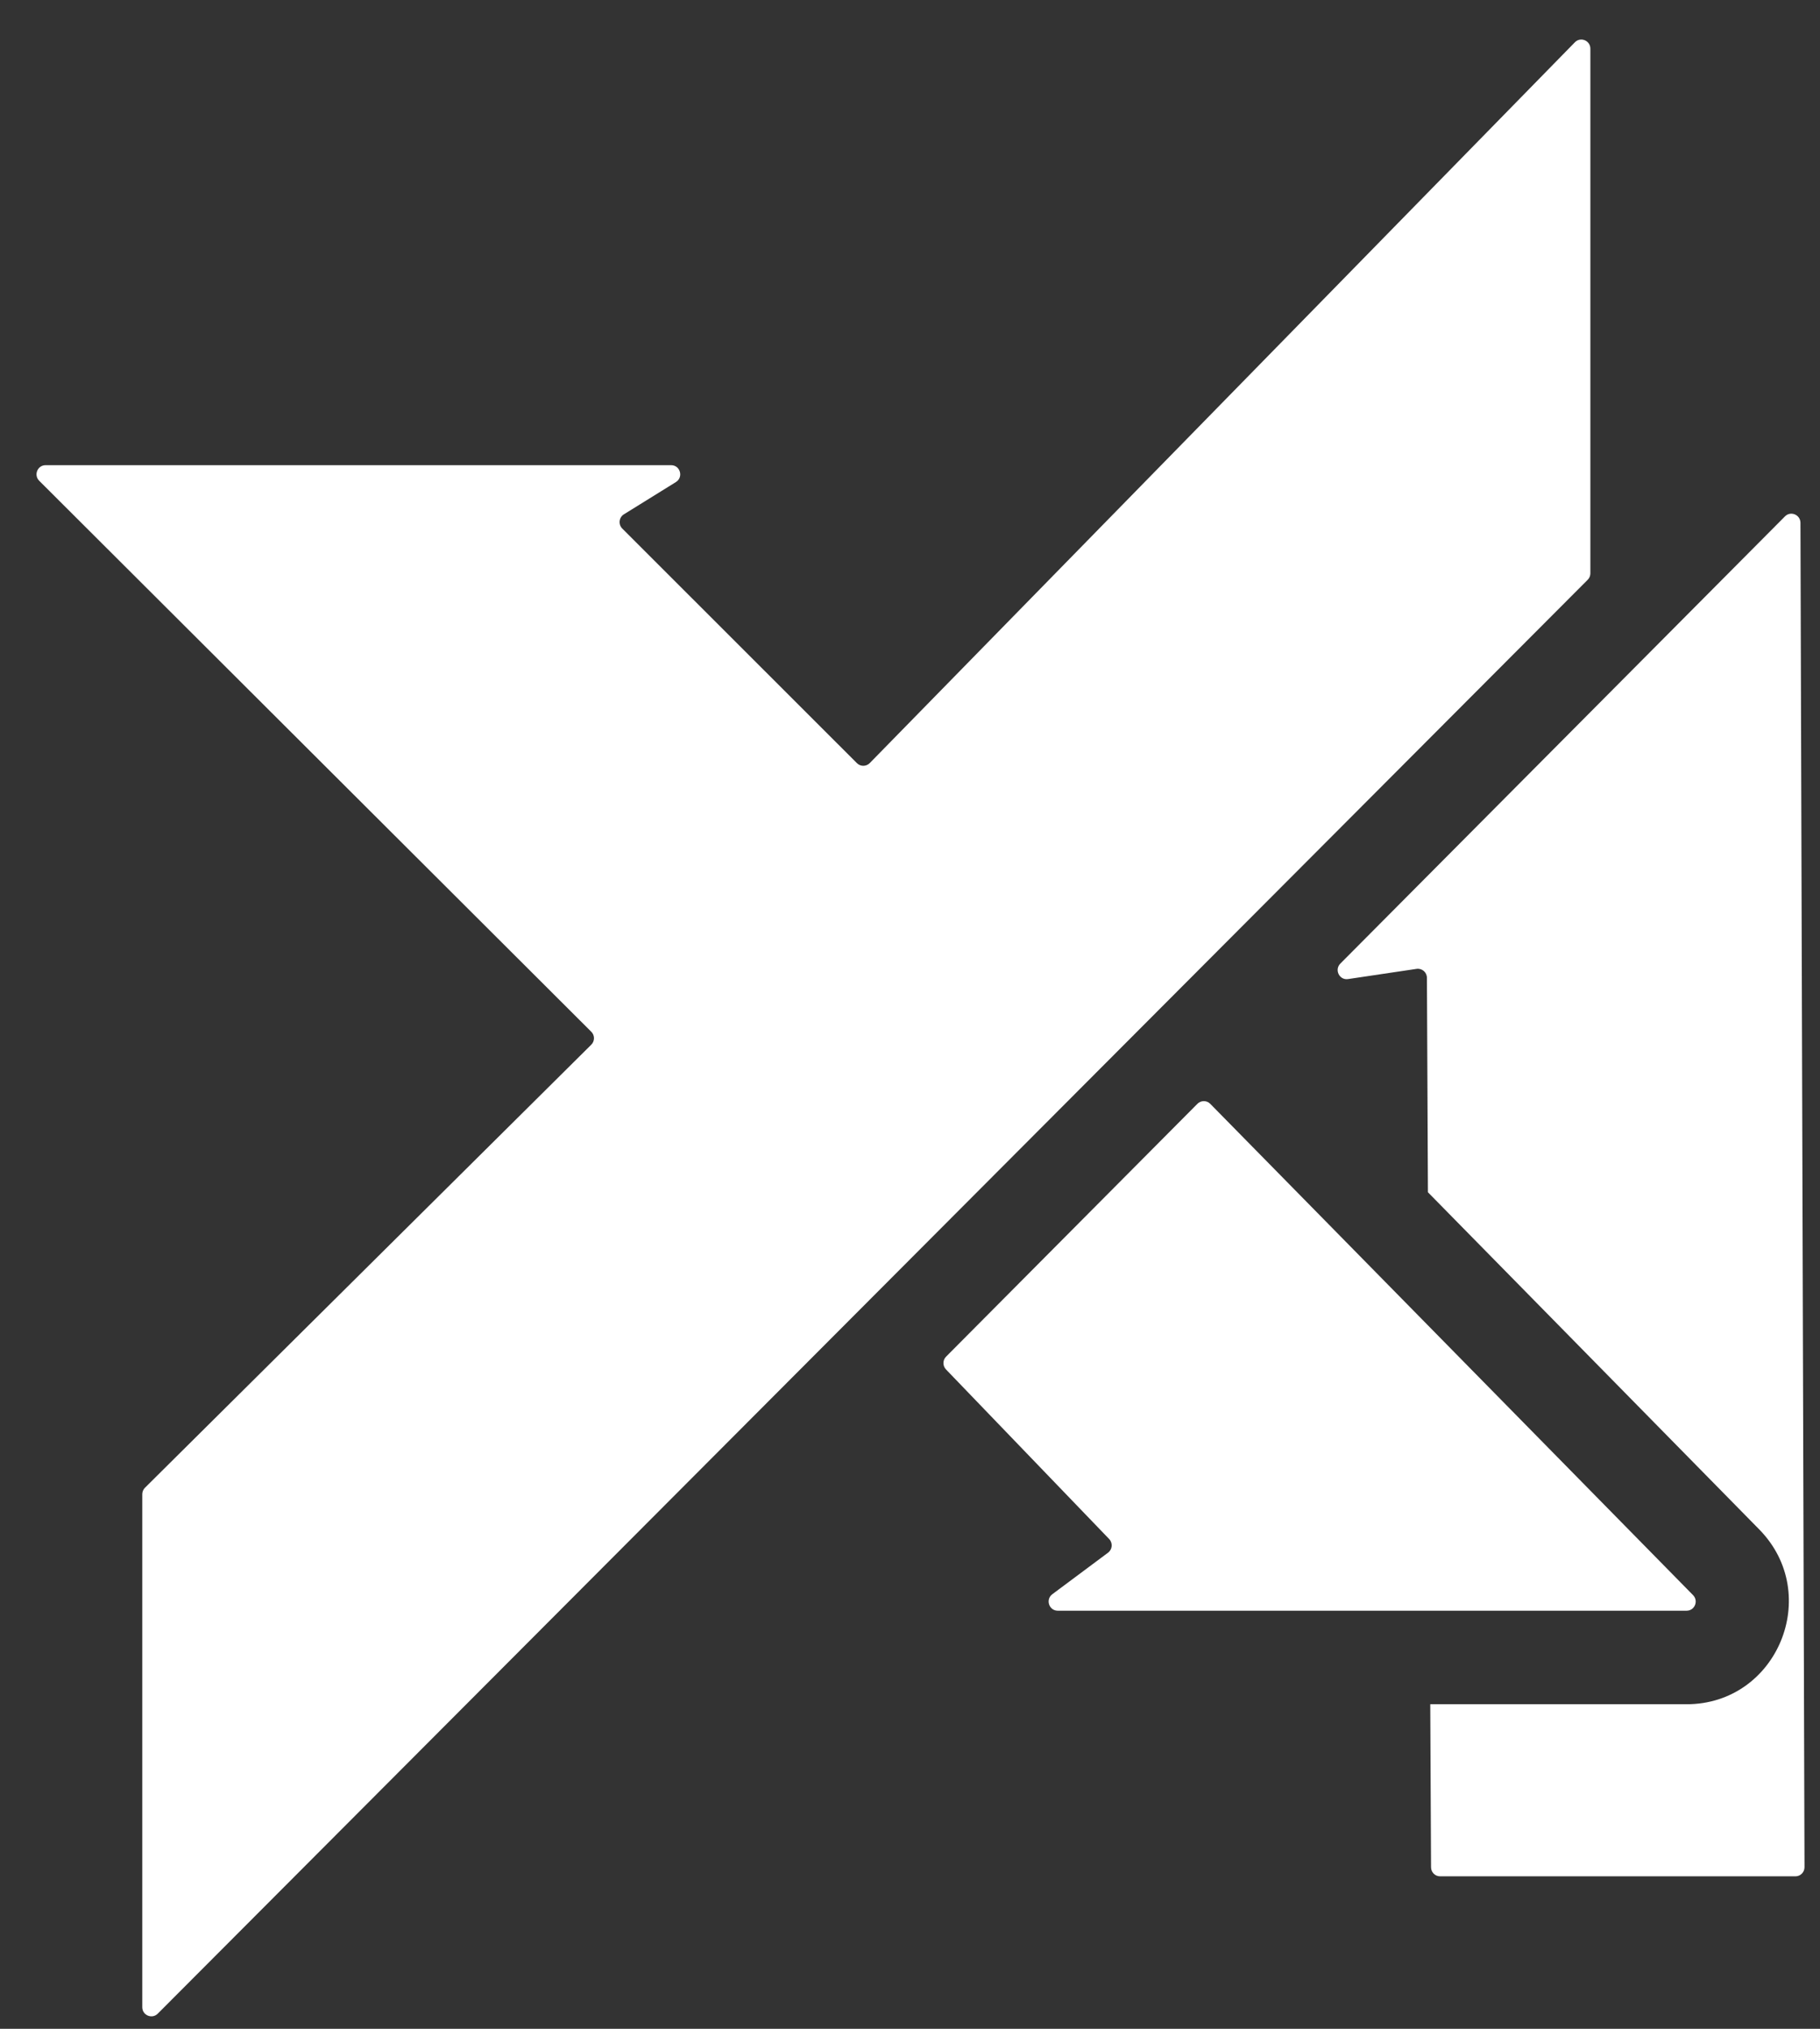
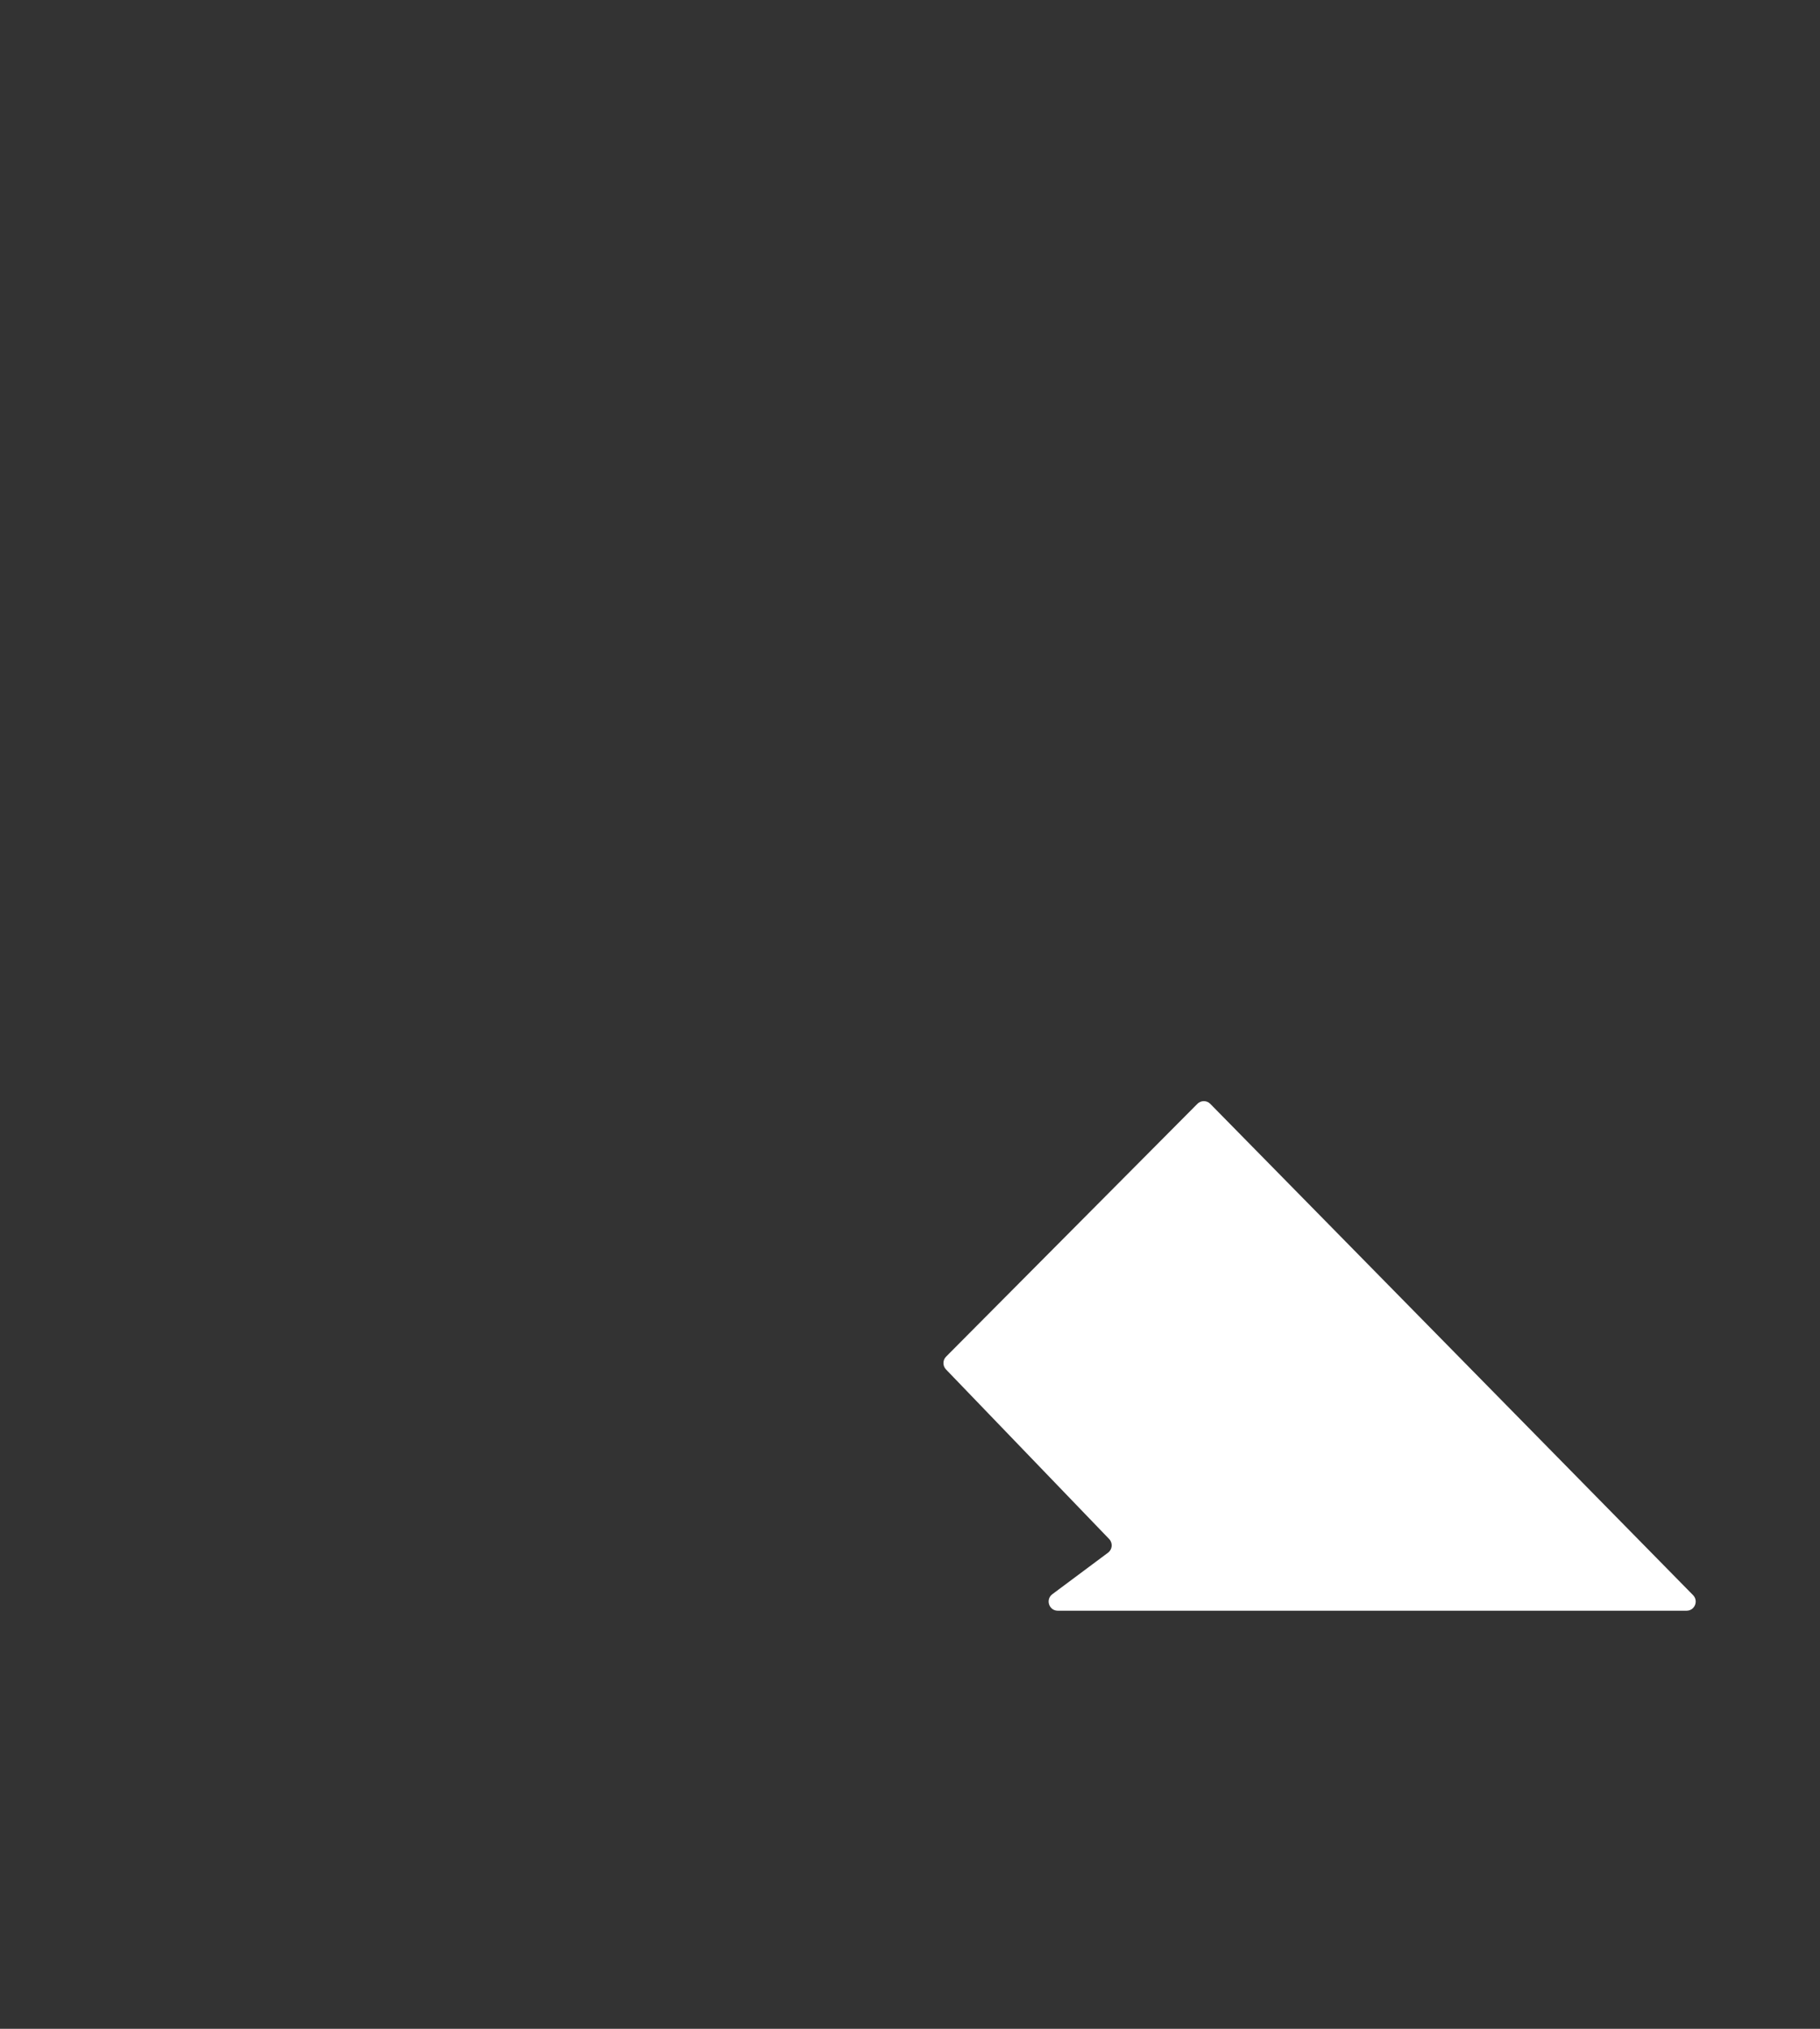
<svg xmlns="http://www.w3.org/2000/svg" width="35" height="39" viewBox="0 0 35 39" fill="none">
  <rect x="0" y="0" width="35" height="39" fill="#333333" stroke="none" />
-   <path d="M30.286 0.813L16.726 14.669C16.658 14.738 16.547 14.739 16.479 14.67L11.967 10.161C11.887 10.081 11.902 9.946 11.998 9.887L12.998 9.267C13.148 9.174 13.082 8.942 12.906 8.942H0.877C0.721 8.942 0.644 9.132 0.754 9.242L11.371 19.834C11.44 19.902 11.44 20.014 11.37 20.083L2.788 28.599C2.755 28.632 2.736 28.677 2.736 28.724V38.585C2.736 38.741 2.924 38.819 3.034 38.709L30.533 11.145C30.566 11.112 30.584 11.068 30.584 11.021V0.936C30.584 0.779 30.395 0.701 30.286 0.813Z" fill="white" />
  <path d="M18.194 26.079L23.027 21.219C23.096 21.15 23.207 21.15 23.275 21.22L32.559 30.664C32.668 30.775 32.59 30.963 32.435 30.963H20.341C20.173 30.963 20.102 30.747 20.237 30.646L21.308 29.848C21.393 29.785 21.403 29.662 21.33 29.585L18.192 26.325C18.126 26.256 18.127 26.146 18.194 26.079Z" fill="white" />
-   <path d="M34.528 36.069L27.694 36.069C27.598 36.069 27.52 35.991 27.52 35.895L27.505 32.761H32.435C34.178 32.761 35.056 30.647 33.831 29.4L27.46 22.919L27.441 18.797C27.44 18.69 27.346 18.609 27.241 18.625L25.924 18.821C25.758 18.846 25.657 18.643 25.776 18.523L34.326 9.927C34.435 9.816 34.623 9.894 34.624 10.05L34.702 35.893C34.703 35.99 34.624 36.069 34.528 36.069Z" fill="white" />
</svg>